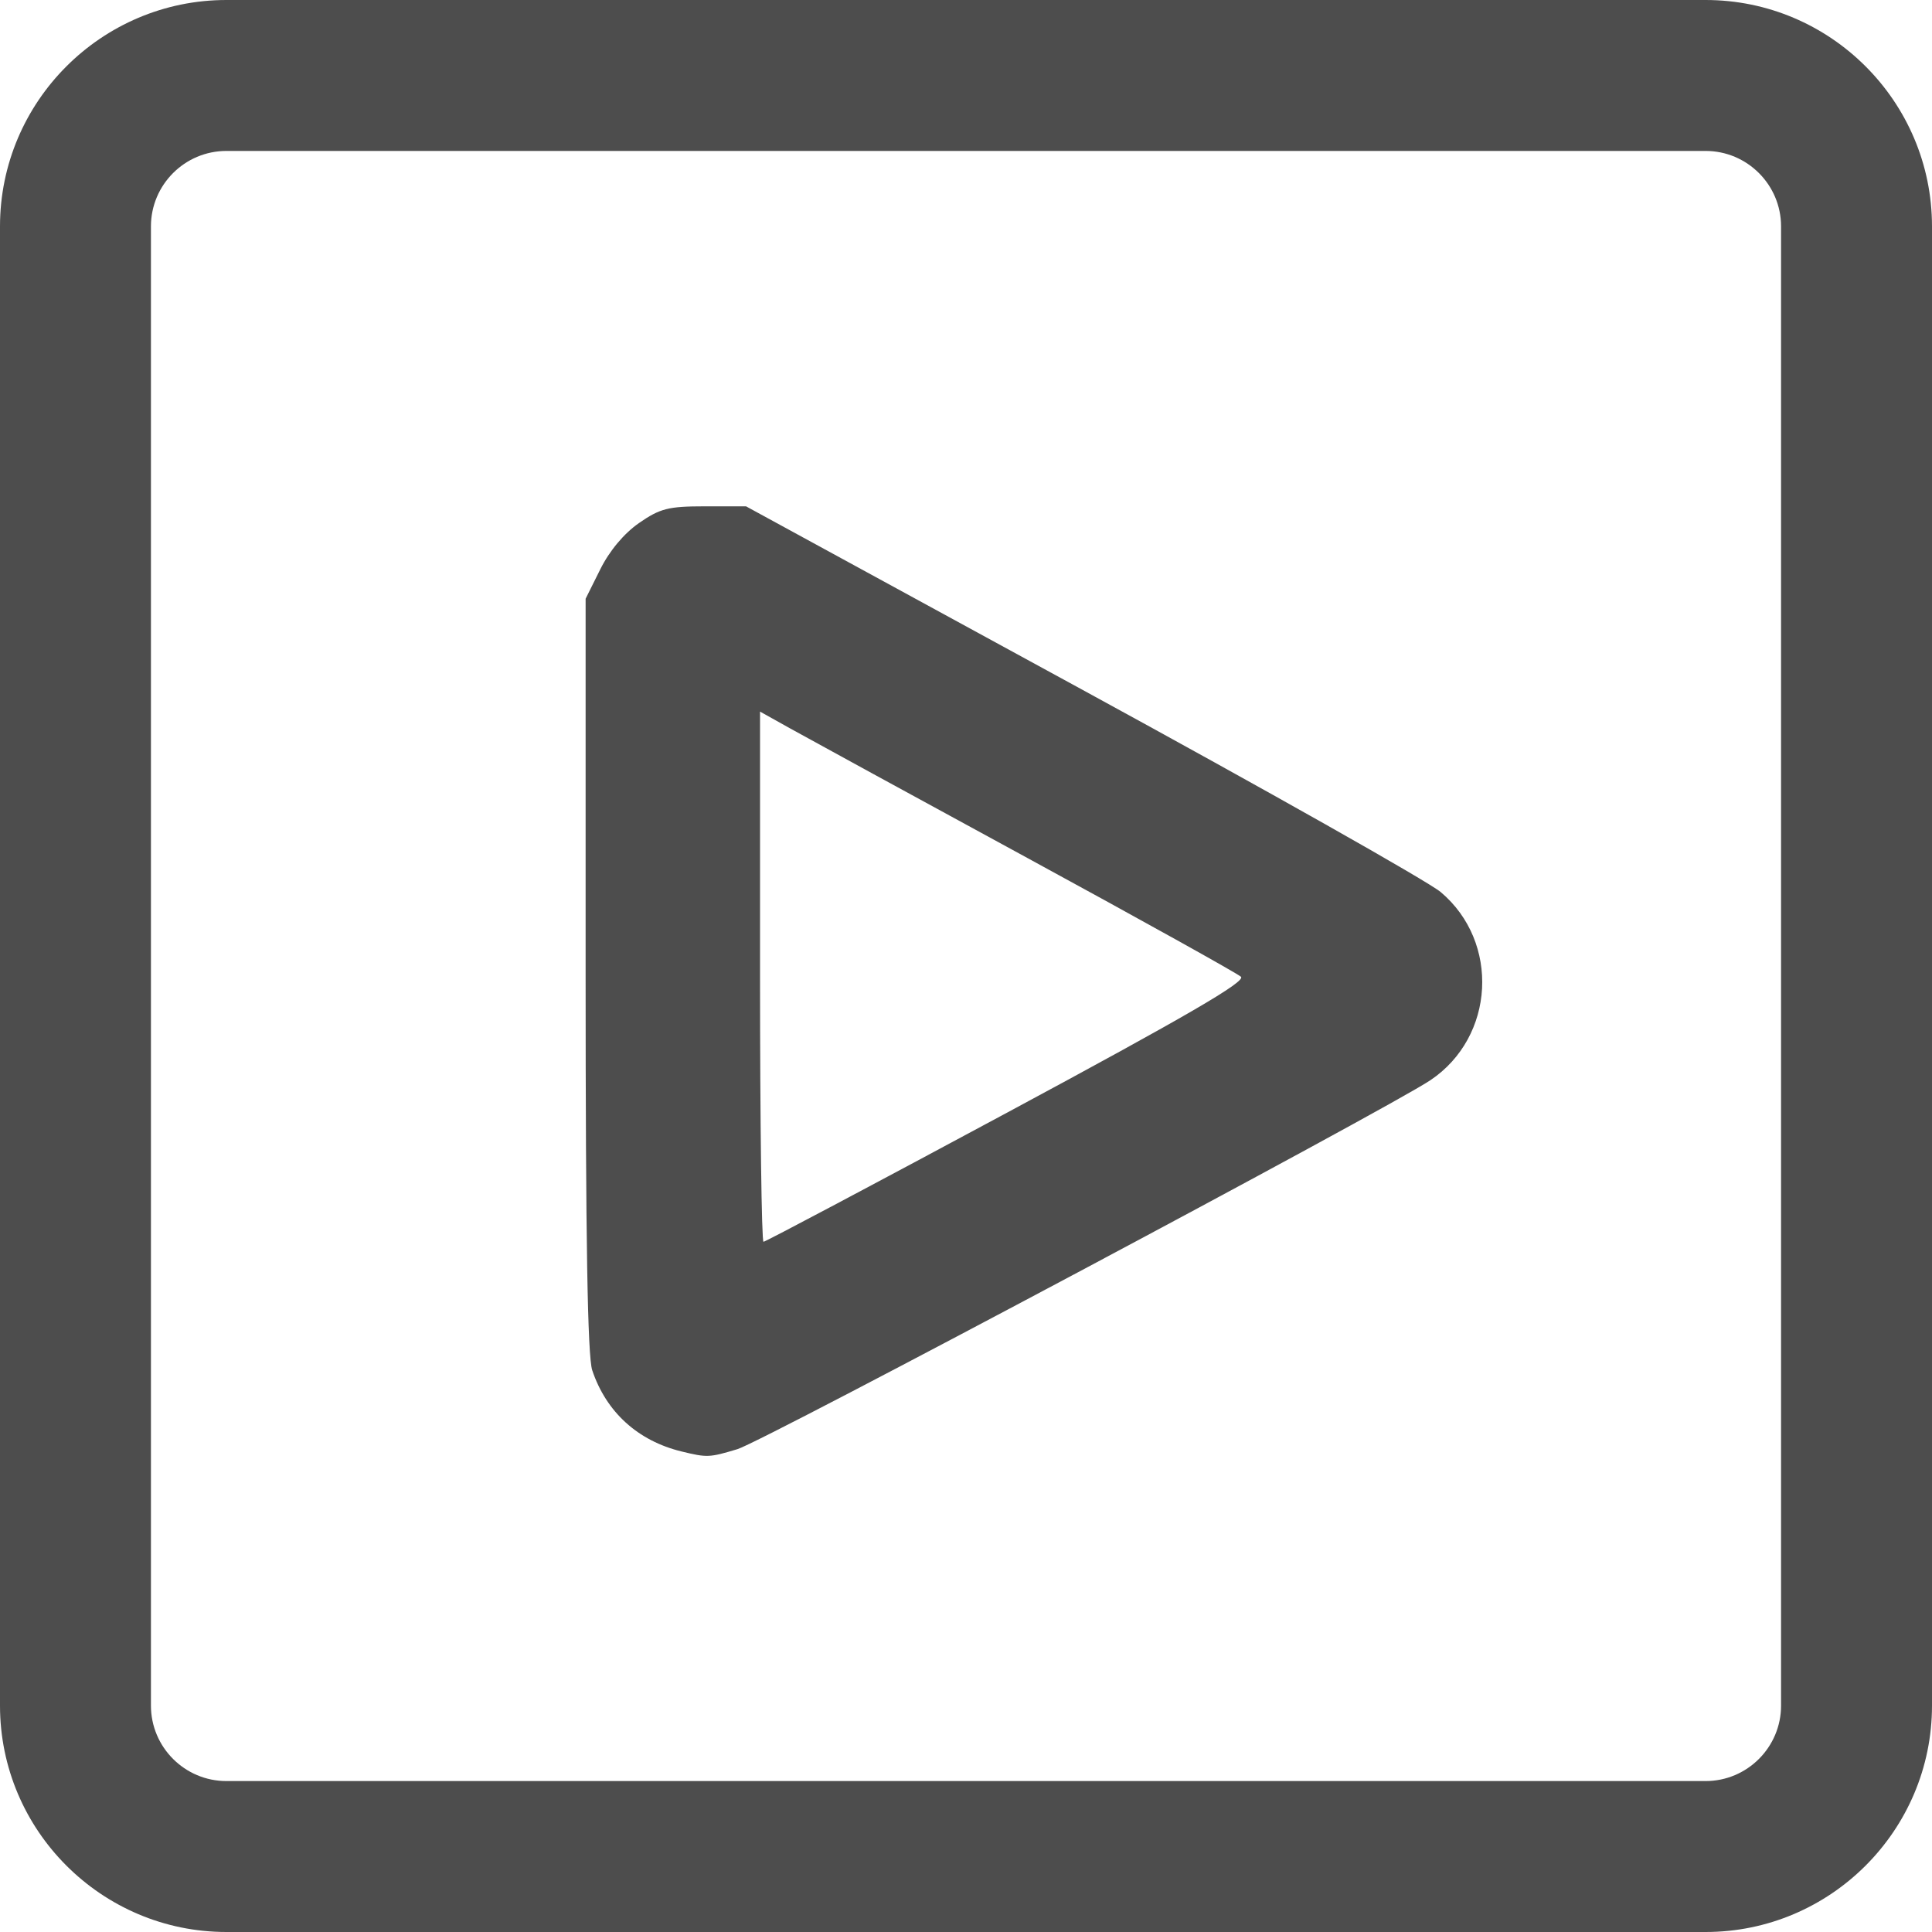
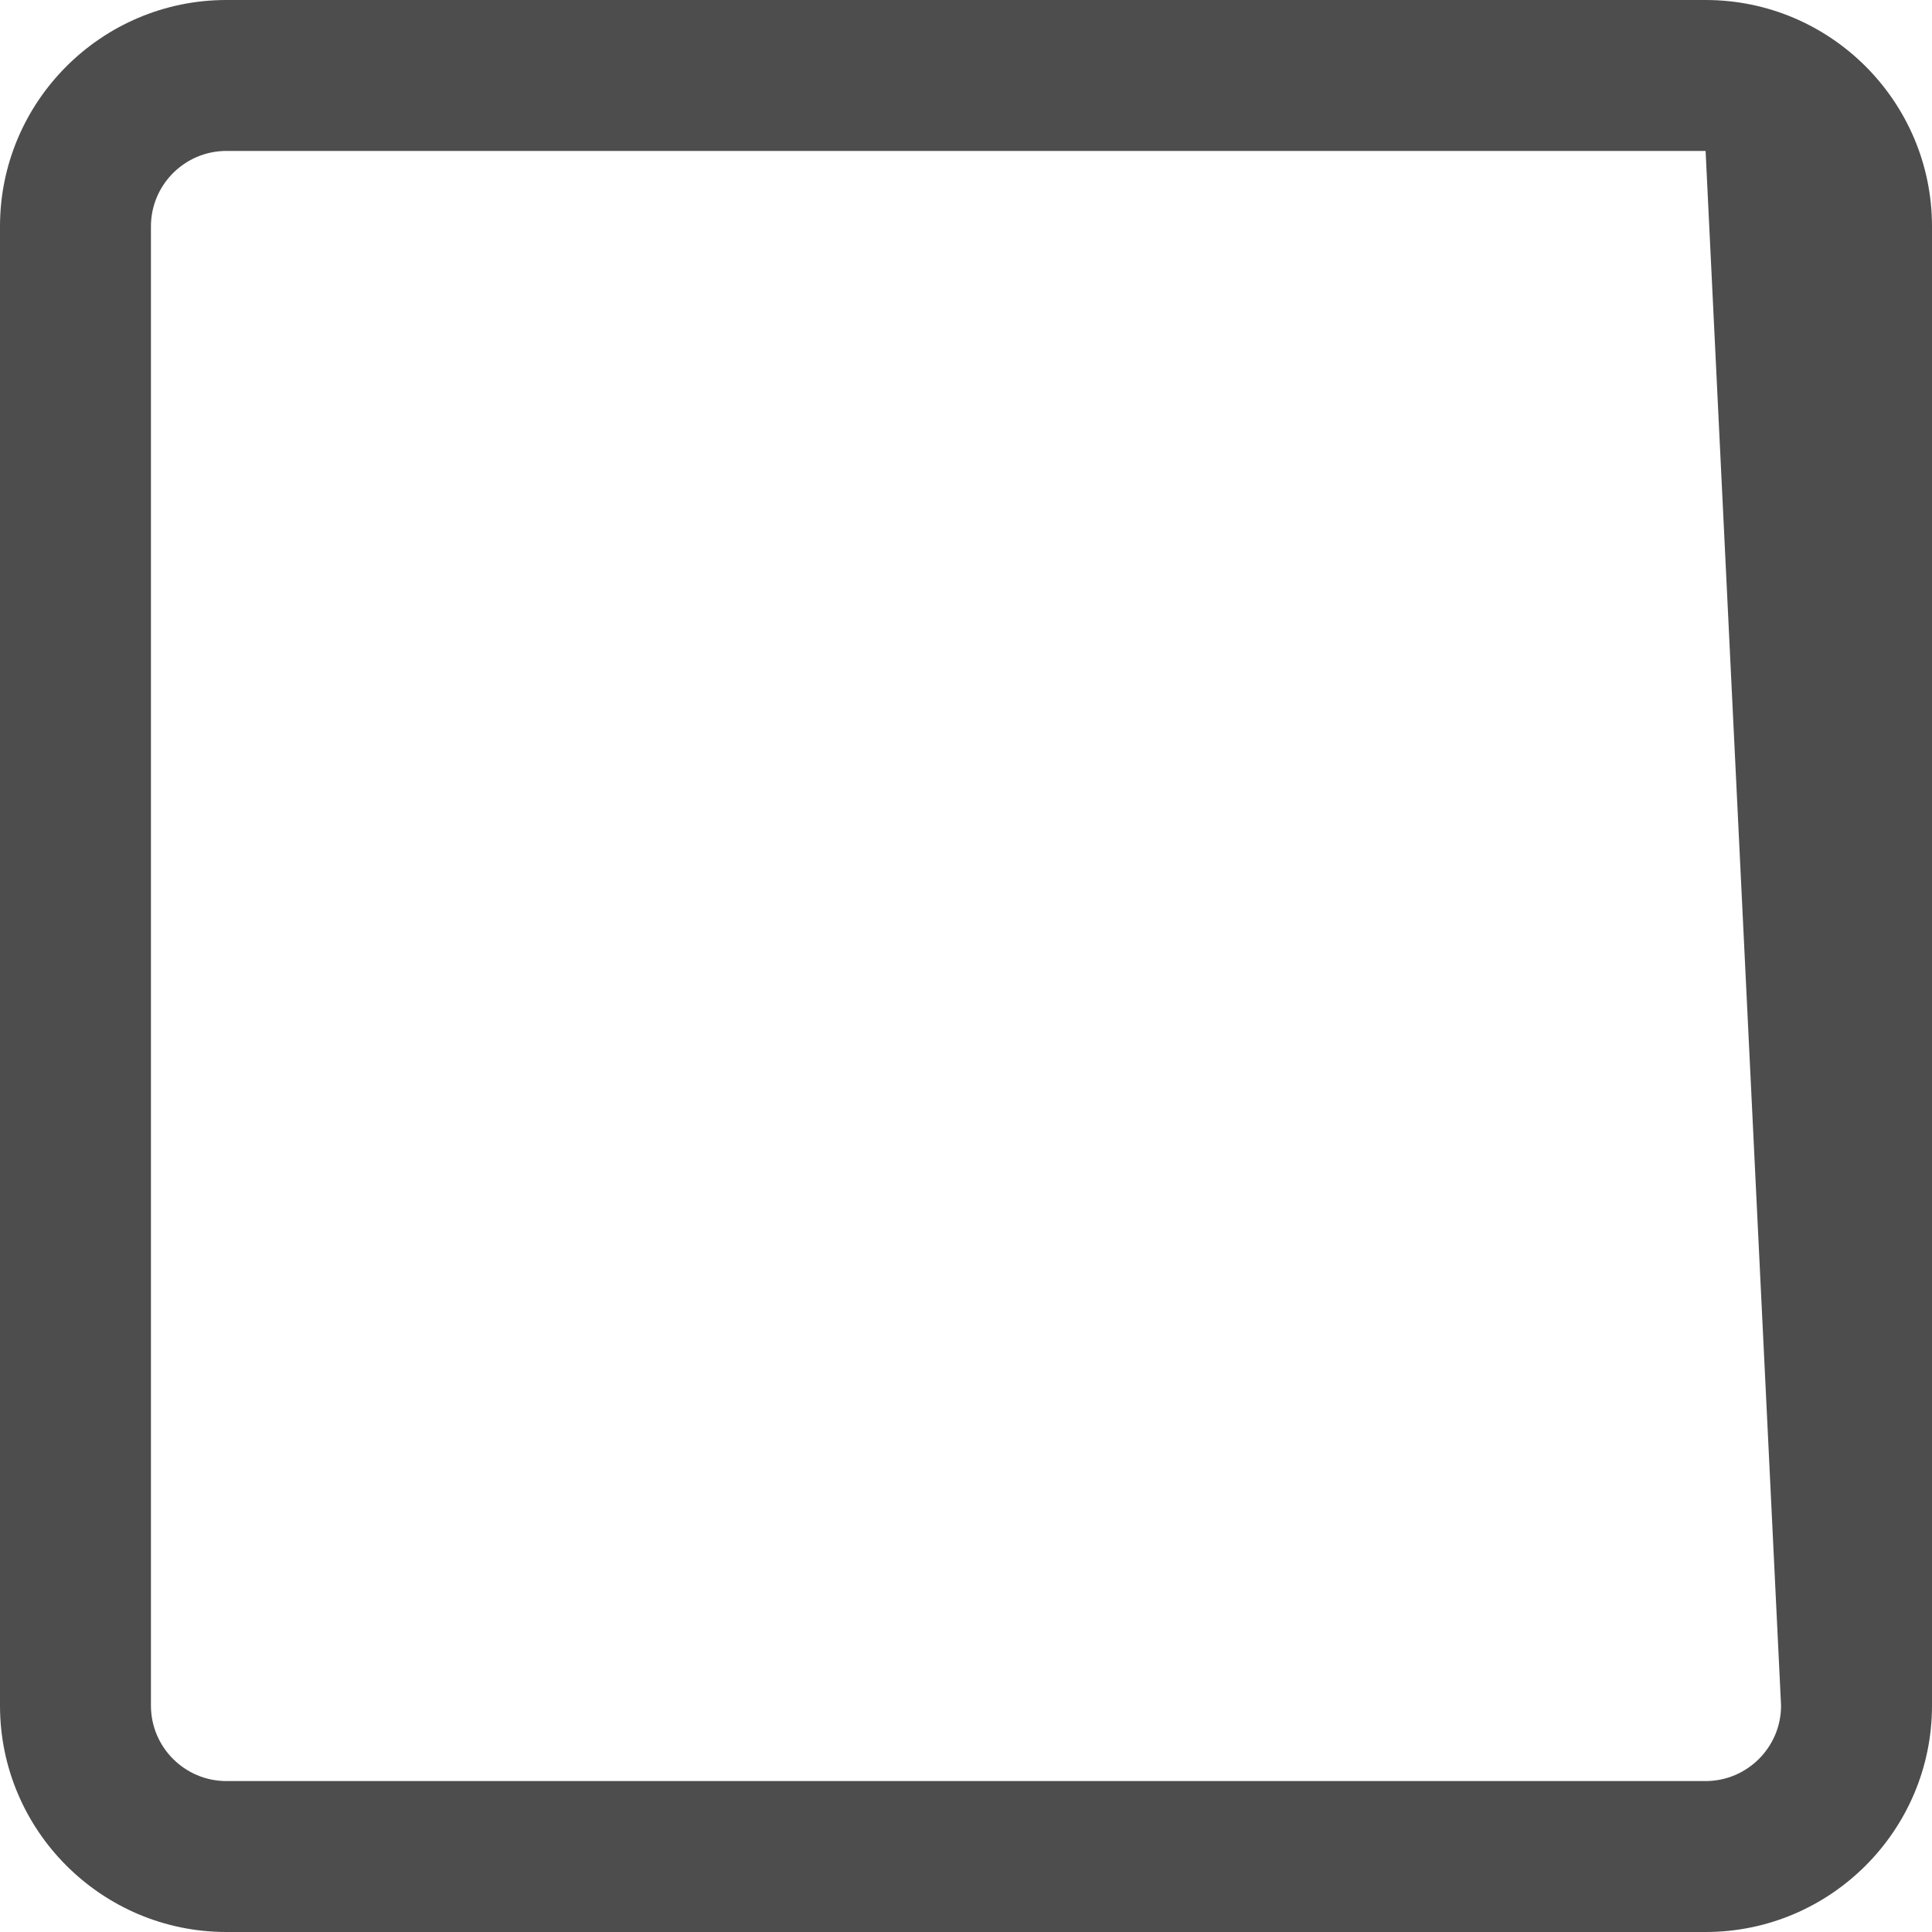
<svg xmlns="http://www.w3.org/2000/svg" xmlns:ns1="http://sodipodi.sourceforge.net/DTD/sodipodi-0.dtd" xmlns:ns2="http://www.inkscape.org/namespaces/inkscape" version="1.1" id="Capa_1" x="0px" y="0px" viewBox="0 0 512 512" xml:space="preserve" ns1:docname="navSocial_yt.svg" ns2:version="1.1.2 (b8e25be833, 2022-02-05)" width="512" height="512">
  <defs id="defs41" />
  <ns1:namedview pagecolor="#ffffff" bordercolor="#666666" borderopacity="1" objecttolerance="10" gridtolerance="10" guidetolerance="10" ns2:pageopacity="0" ns2:pageshadow="2" ns2:window-width="1920" ns2:window-height="1001" id="namedview39" showgrid="false" ns2:zoom="0.26930825" ns2:cx="-824.33421" ns2:cy="194.9439" ns2:current-layer="Capa_1" fit-margin-top="0" fit-margin-left="0" fit-margin-right="0" fit-margin-bottom="0" ns2:document-rotation="0" ns2:pagecheckerboard="0" ns2:window-x="-9" ns2:window-y="-9" ns2:window-maximized="1" />
  <g id="g8" transform="translate(-715.423,-3.846)">
</g>
  <g id="g10" transform="translate(-715.423,-3.846)">
</g>
  <g id="g12" transform="translate(-715.423,-3.846)">
</g>
  <g id="g14" transform="translate(-715.423,-3.846)">
</g>
  <g id="g16" transform="translate(-715.423,-3.846)">
</g>
  <g id="g18" transform="translate(-715.423,-3.846)">
</g>
  <g id="g20" transform="translate(-715.423,-3.846)">
</g>
  <g id="g22" transform="translate(-715.423,-3.846)">
</g>
  <g id="g24" transform="translate(-715.423,-3.846)">
</g>
  <g id="g26" transform="translate(-715.423,-3.846)">
</g>
  <g id="g28" transform="translate(-715.423,-3.846)">
</g>
  <g id="g30" transform="translate(-715.423,-3.846)">
</g>
  <g id="g32" transform="translate(-715.423,-3.846)">
</g>
  <g id="g34" transform="translate(-715.423,-3.846)">
</g>
  <g id="g36" transform="translate(-715.423,-3.846)">
</g>
  <g id="g890" ns2:export-xdpi="5.2500005" ns2:export-ydpi="5.2500005" style="fill:#4d4d4d;fill-opacity:1">
    <g id="g888" style="fill:#4d4d4d;fill-opacity:1">
-       <path d="M 452,0 H 60 C 26.916,0 0,26.916 0,60 v 392 c 0,33.084 26.916,60 60,60 h 392 c 33.084,0 60,-26.916 60,-60 V 60 C 512,26.916 485.084,0 452,0 Z m 20,452 c 0,11.028 -8.972,20 -20,20 -130.667,0 -261.333,0 -392,0 -11.028,0 -20,-8.972 -20,-20 V 60 C 40,48.972 48.972,40 60,40 h 392 c 11.028,0 20,8.972 20,20 z" id="path886" ns1:nodetypes="ssssssssssccssssss" style="fill:#4d4d4d;fill-opacity:1" />
+       <path d="M 452,0 H 60 C 26.916,0 0,26.916 0,60 v 392 c 0,33.084 26.916,60 60,60 h 392 c 33.084,0 60,-26.916 60,-60 V 60 C 512,26.916 485.084,0 452,0 Z m 20,452 c 0,11.028 -8.972,20 -20,20 -130.667,0 -261.333,0 -392,0 -11.028,0 -20,-8.972 -20,-20 V 60 C 40,48.972 48.972,40 60,40 h 392 z" id="path886" ns1:nodetypes="ssssssssssccssssss" style="fill:#4d4d4d;fill-opacity:1" />
    </g>
  </g>
-   <path style="fill:#4d4d4d;fill-opacity:1;stroke-width:1.541" d="m 180.617,384.654 c -11.577,-2.818 -19.96,-10.439 -23.669,-21.515 -1.239,-3.7 -1.754,-34.479 -1.754,-104.854 v -99.616 l 3.903,-7.832 c 2.439,-4.894 6.291,-9.487 10.268,-12.243 5.551,-3.847 7.771,-4.411 17.353,-4.411 h 10.987 l 88.993,48.534 c 48.946,26.694 91.749,50.859 95.117,53.7 15.732,13.272 14.358,38.363 -2.729,49.841 -11.27,7.57 -176.865,95.739 -183.648,97.78 -7.464,2.246 -8.031,2.27 -14.821,0.617 z m 86.375,-89.847 c 47.631,-25.616 63.268,-34.705 61.869,-35.963 -1.03,-0.926 -26.486,-15.081 -56.569,-31.456 -30.083,-16.375 -58.337,-31.805 -62.786,-34.289 l -8.089,-4.516 v 70.251 c 0,38.638 0.413,70.251 0.917,70.251 0.504,0 29.601,-15.426 64.658,-34.28 z" id="path871" ns1:nodetypes="ssscssscssssssssscsss" />
</svg>